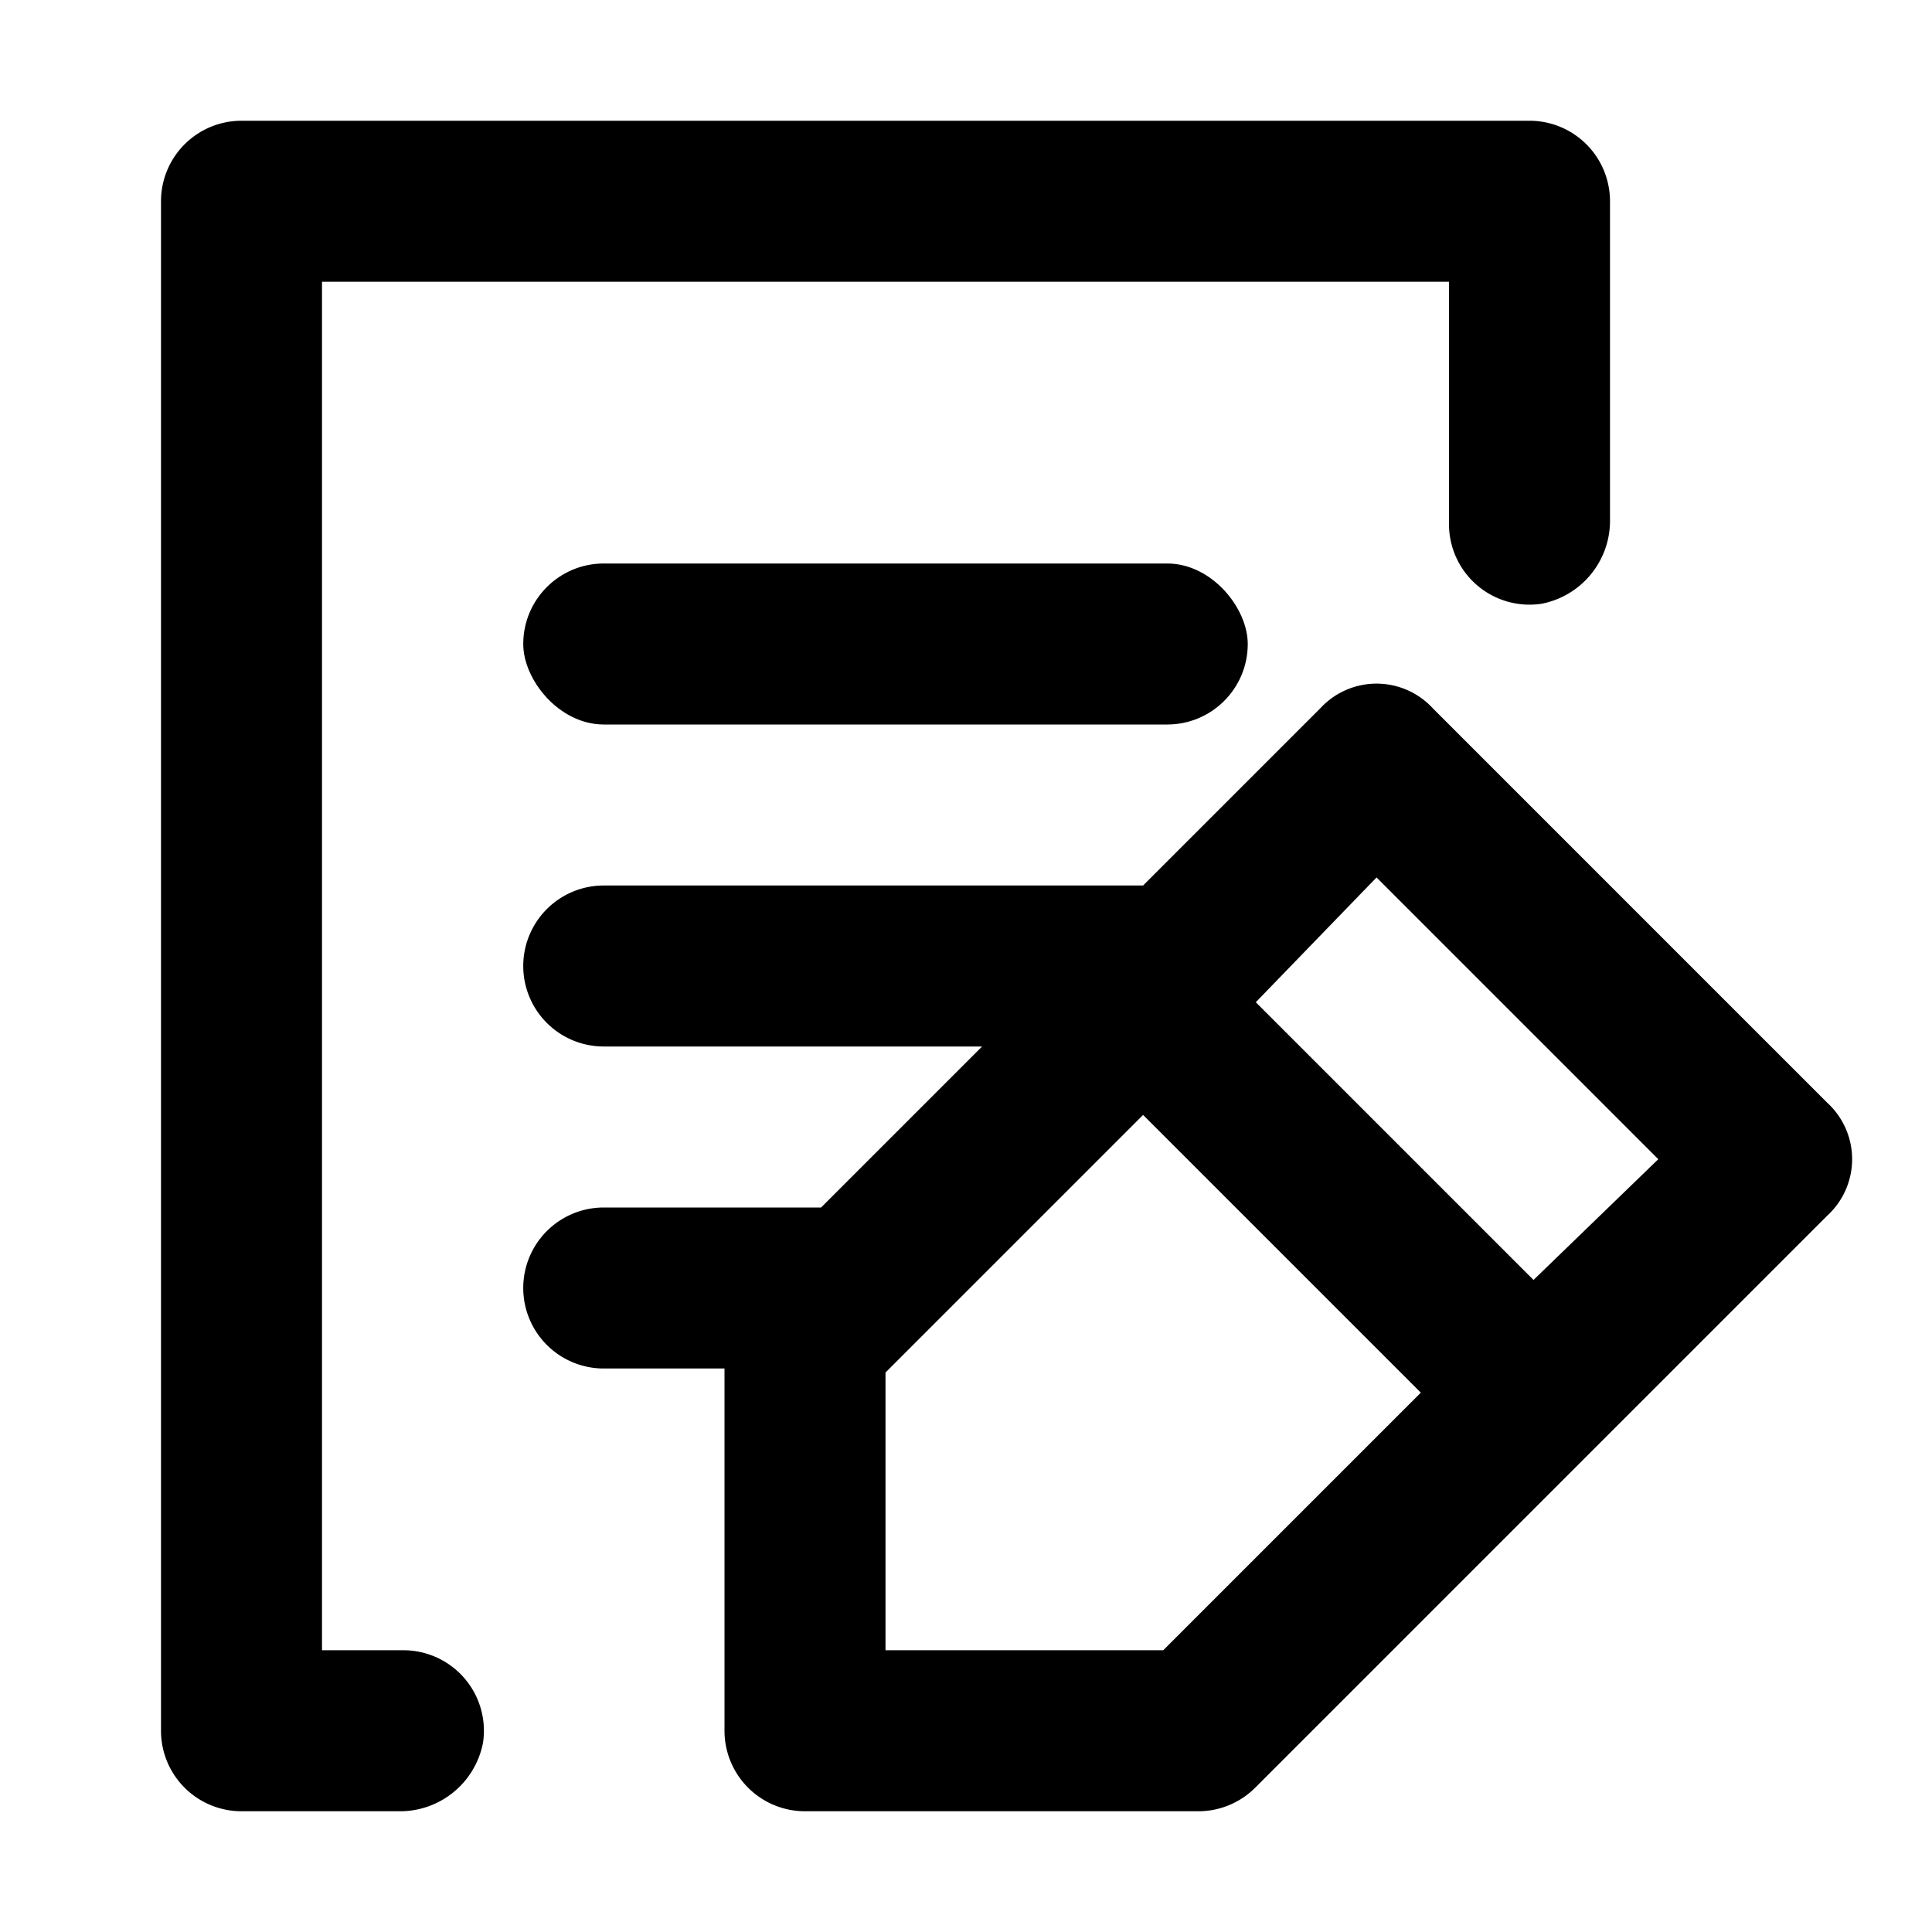
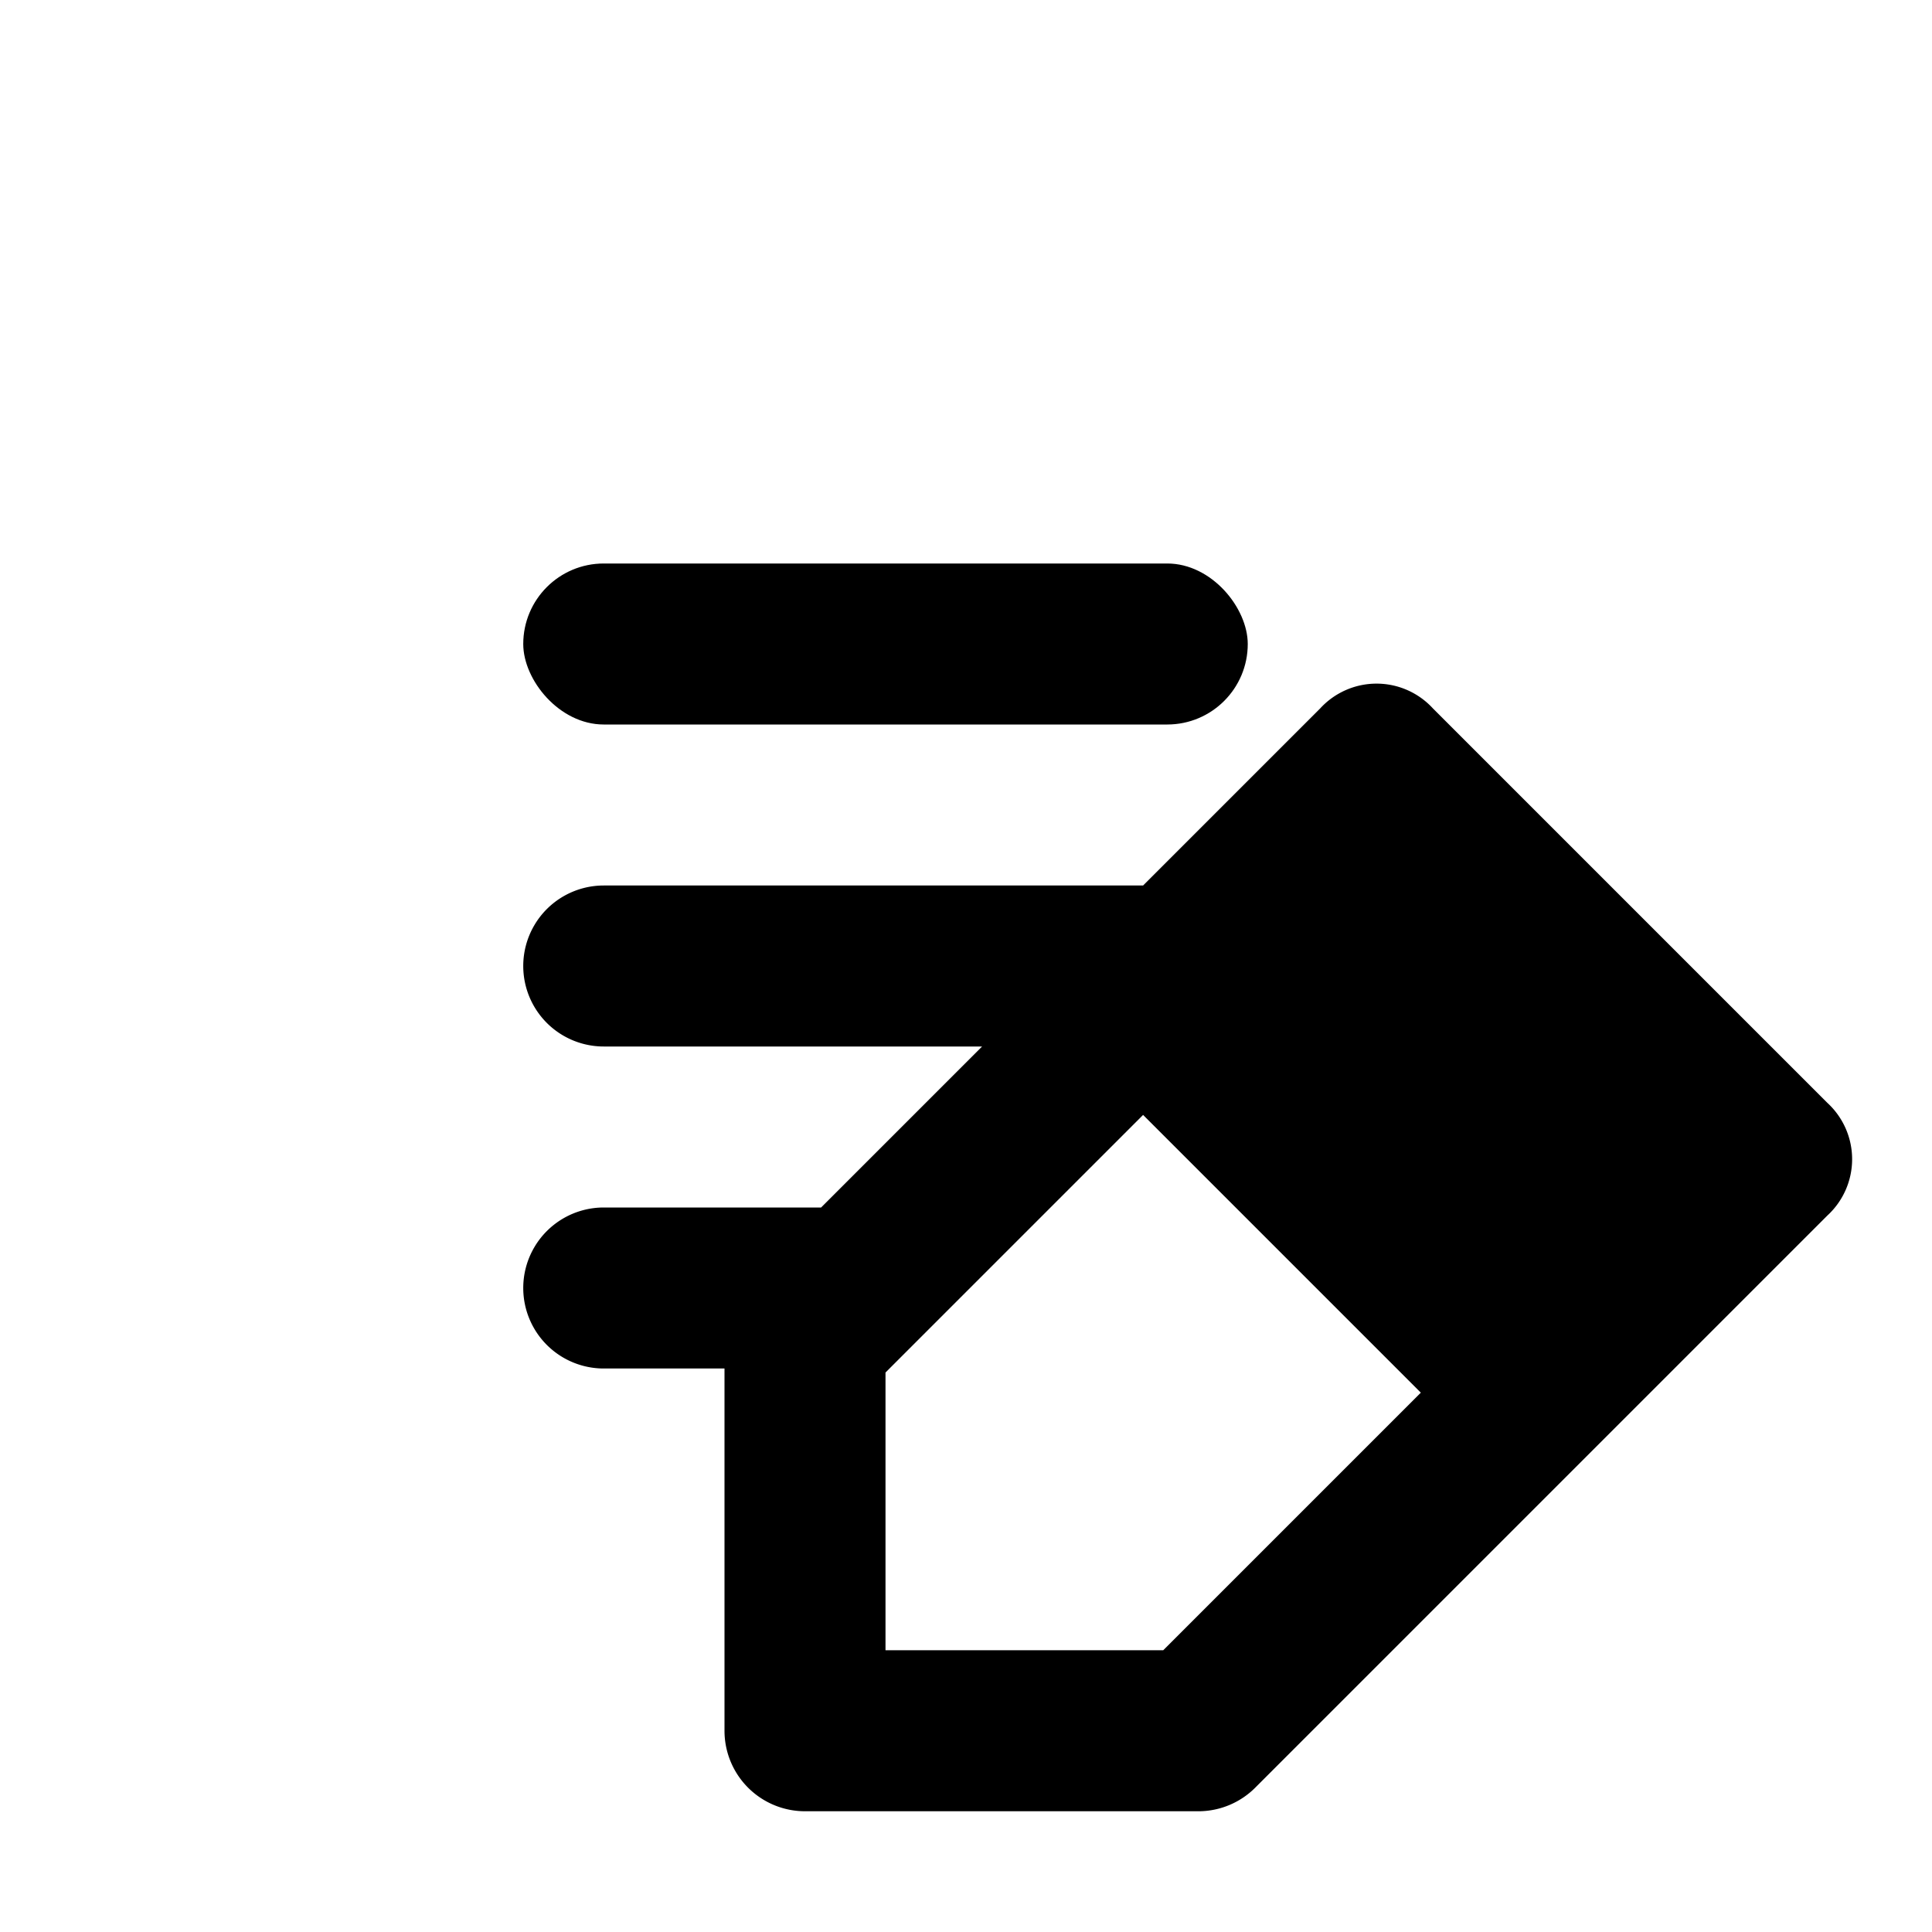
<svg xmlns="http://www.w3.org/2000/svg" width="800px" height="800px" viewBox="0 0 48 48">
  <title>file-edit</title>
  <g id="Layer_2" data-name="Layer 2">
    <g id="invisible_box" data-name="invisible box">
-       <rect width="48" height="48" fill="none" />
-     </g>
+       </g>
    <g id="icons_Q2" data-name="icons Q2">
-       <path d="M9.9,45H6a2,2,0,0,1-2-2V5A2,2,0,0,1,6,3H38a2,2,0,0,1,2,2v7.9A2.1,2.1,0,0,1,38.3,15,2,2,0,0,1,36,13V7H8V41h2a2,2,0,0,1,2,2.3A2.1,2.1,0,0,1,9.9,45Z" />
      <rect x="13" y="14" width="18" height="4" rx="2" ry="2" />
-       <path d="M45.4,27.4l-9.8-9.8a1.9,1.9,0,0,0-2.8,0L28.4,22H15a2,2,0,0,0,0,4h9.4l-4,4H15a2,2,0,0,0,0,4h3v9a2,2,0,0,0,2,2h9.8a2,2,0,0,0,1.4-.6L45.4,30.2A1.9,1.9,0,0,0,45.4,27.4ZM28.9,41H22V34.1l6.4-6.4,6.9,6.9Zm9.2-9.2-6.9-6.9,3-3.1,7,7Z" />
+       <path d="M45.4,27.4l-9.8-9.8a1.9,1.9,0,0,0-2.8,0L28.4,22H15a2,2,0,0,0,0,4h9.4l-4,4H15a2,2,0,0,0,0,4h3v9a2,2,0,0,0,2,2h9.8a2,2,0,0,0,1.4-.6L45.4,30.2A1.9,1.9,0,0,0,45.4,27.4ZM28.9,41H22V34.1l6.4-6.4,6.9,6.9ZZ" />
    </g>
  </g>
</svg>